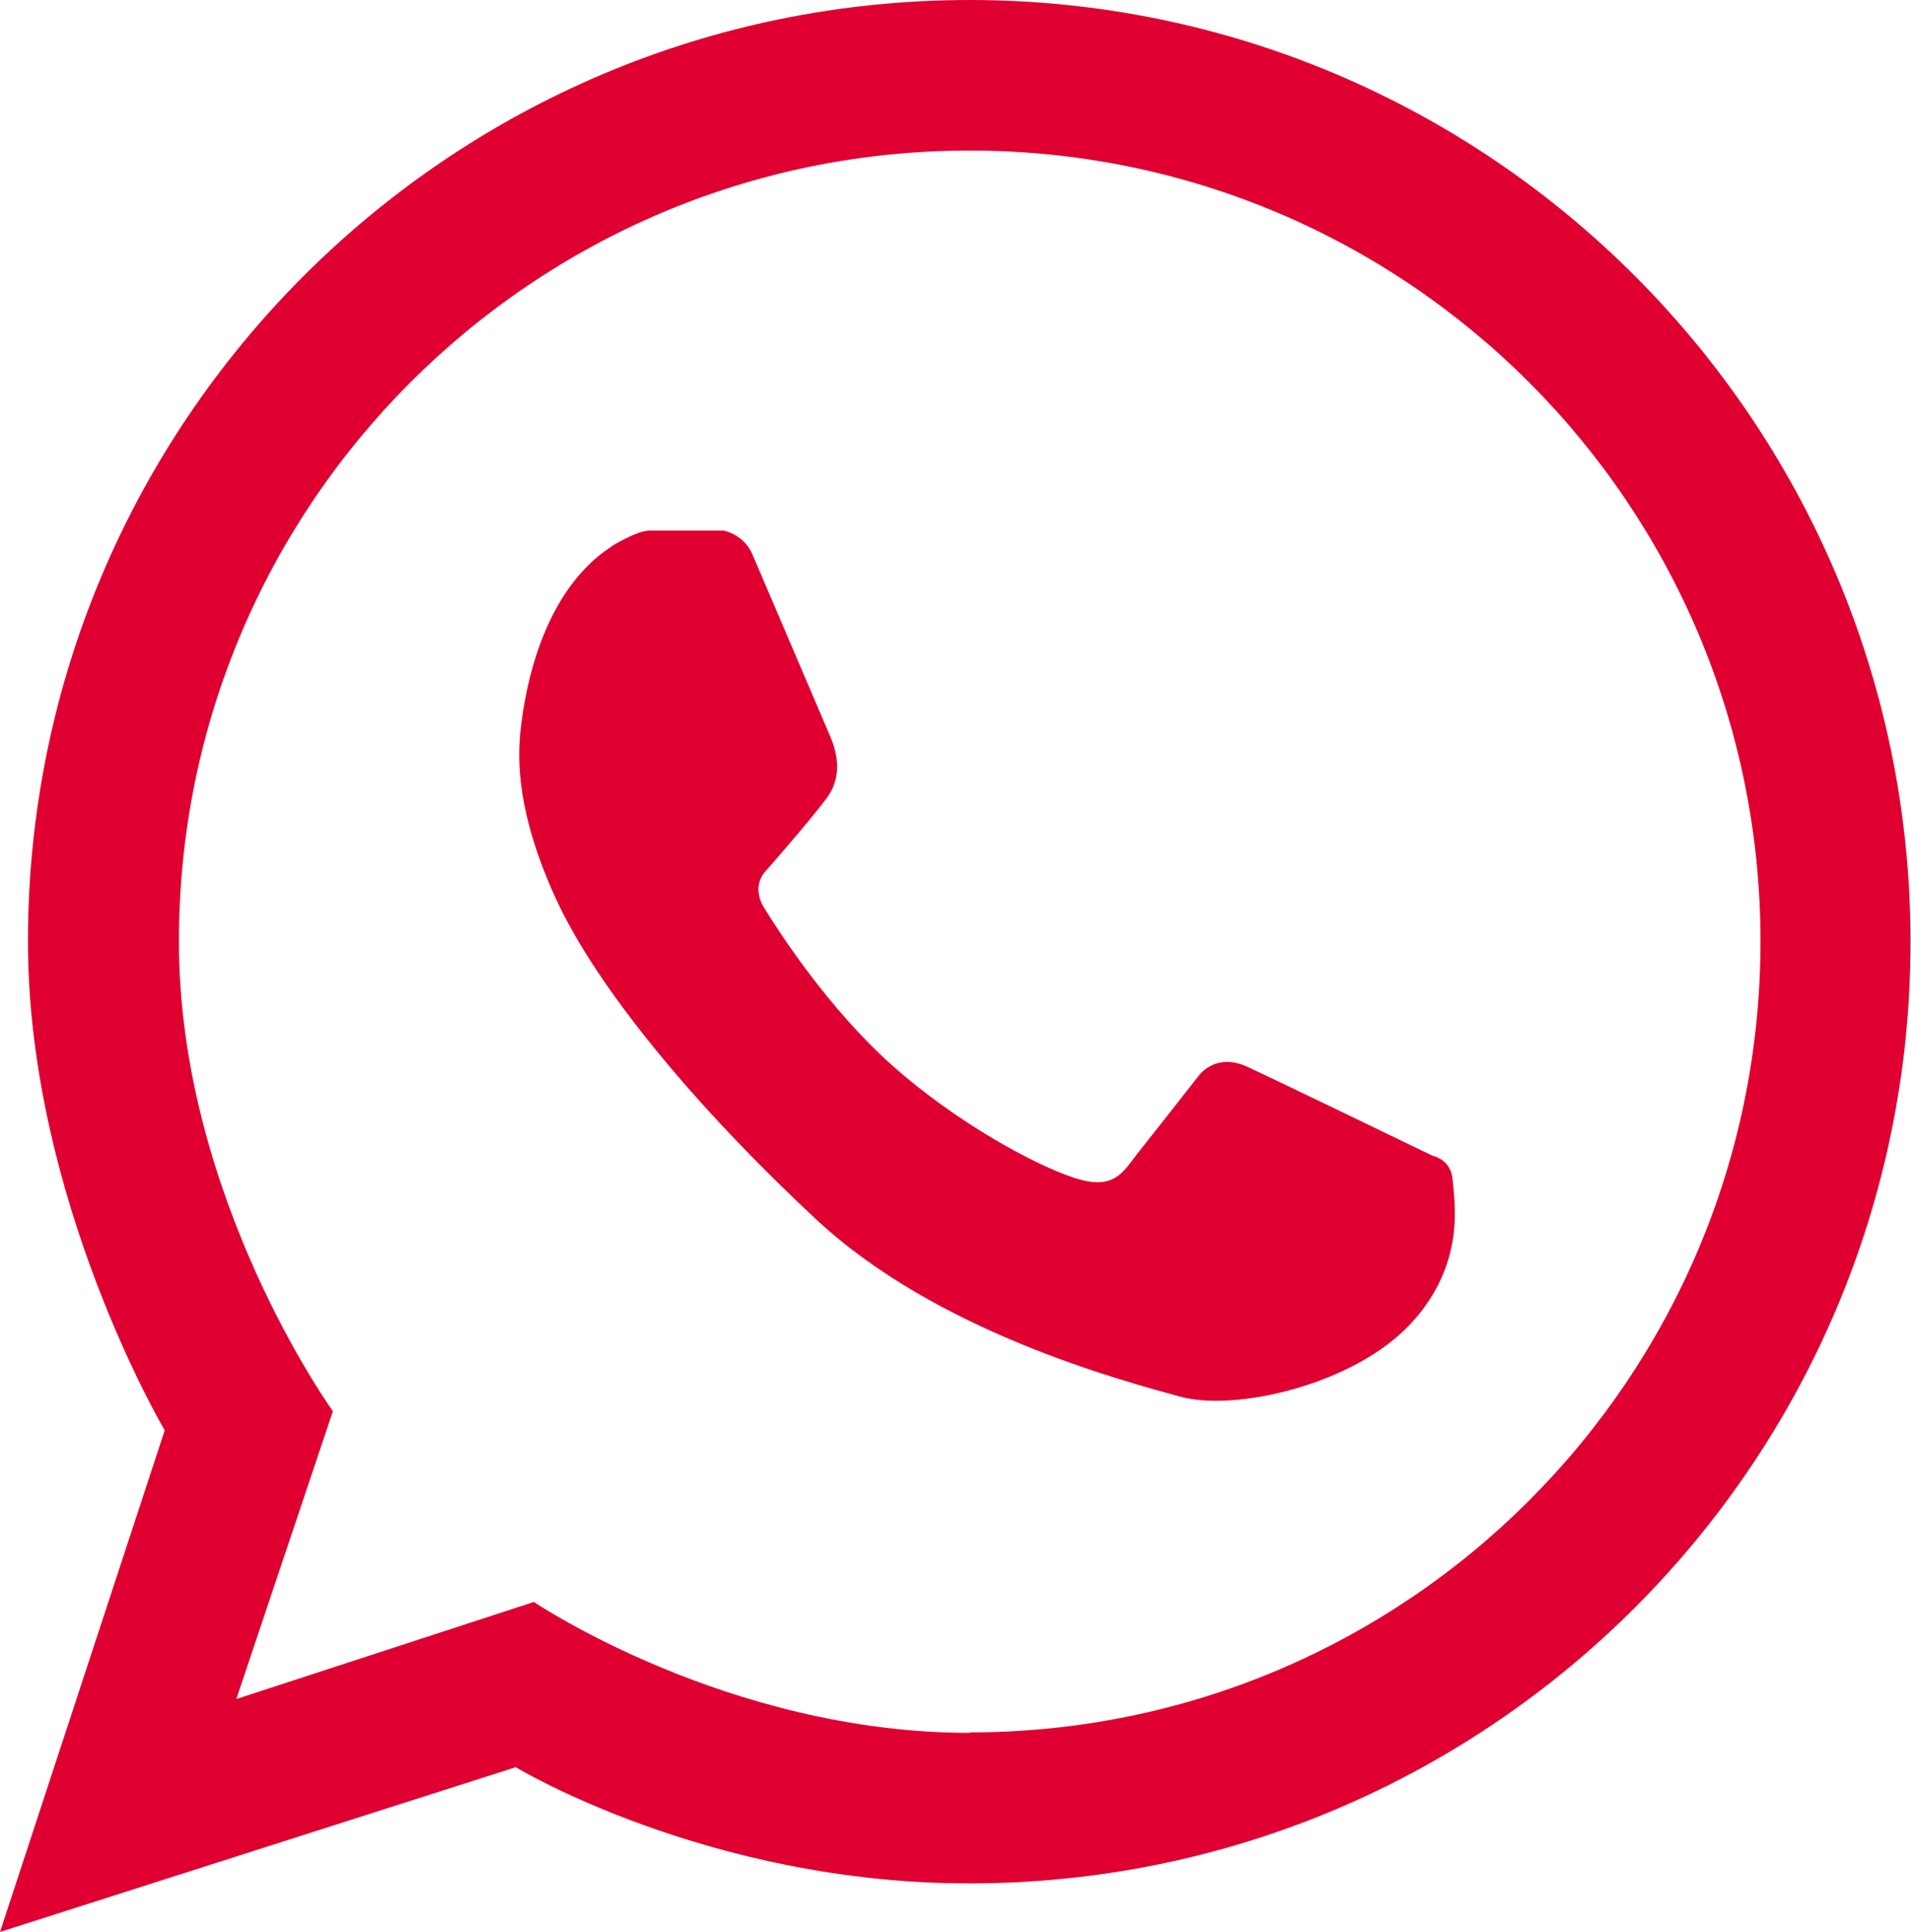
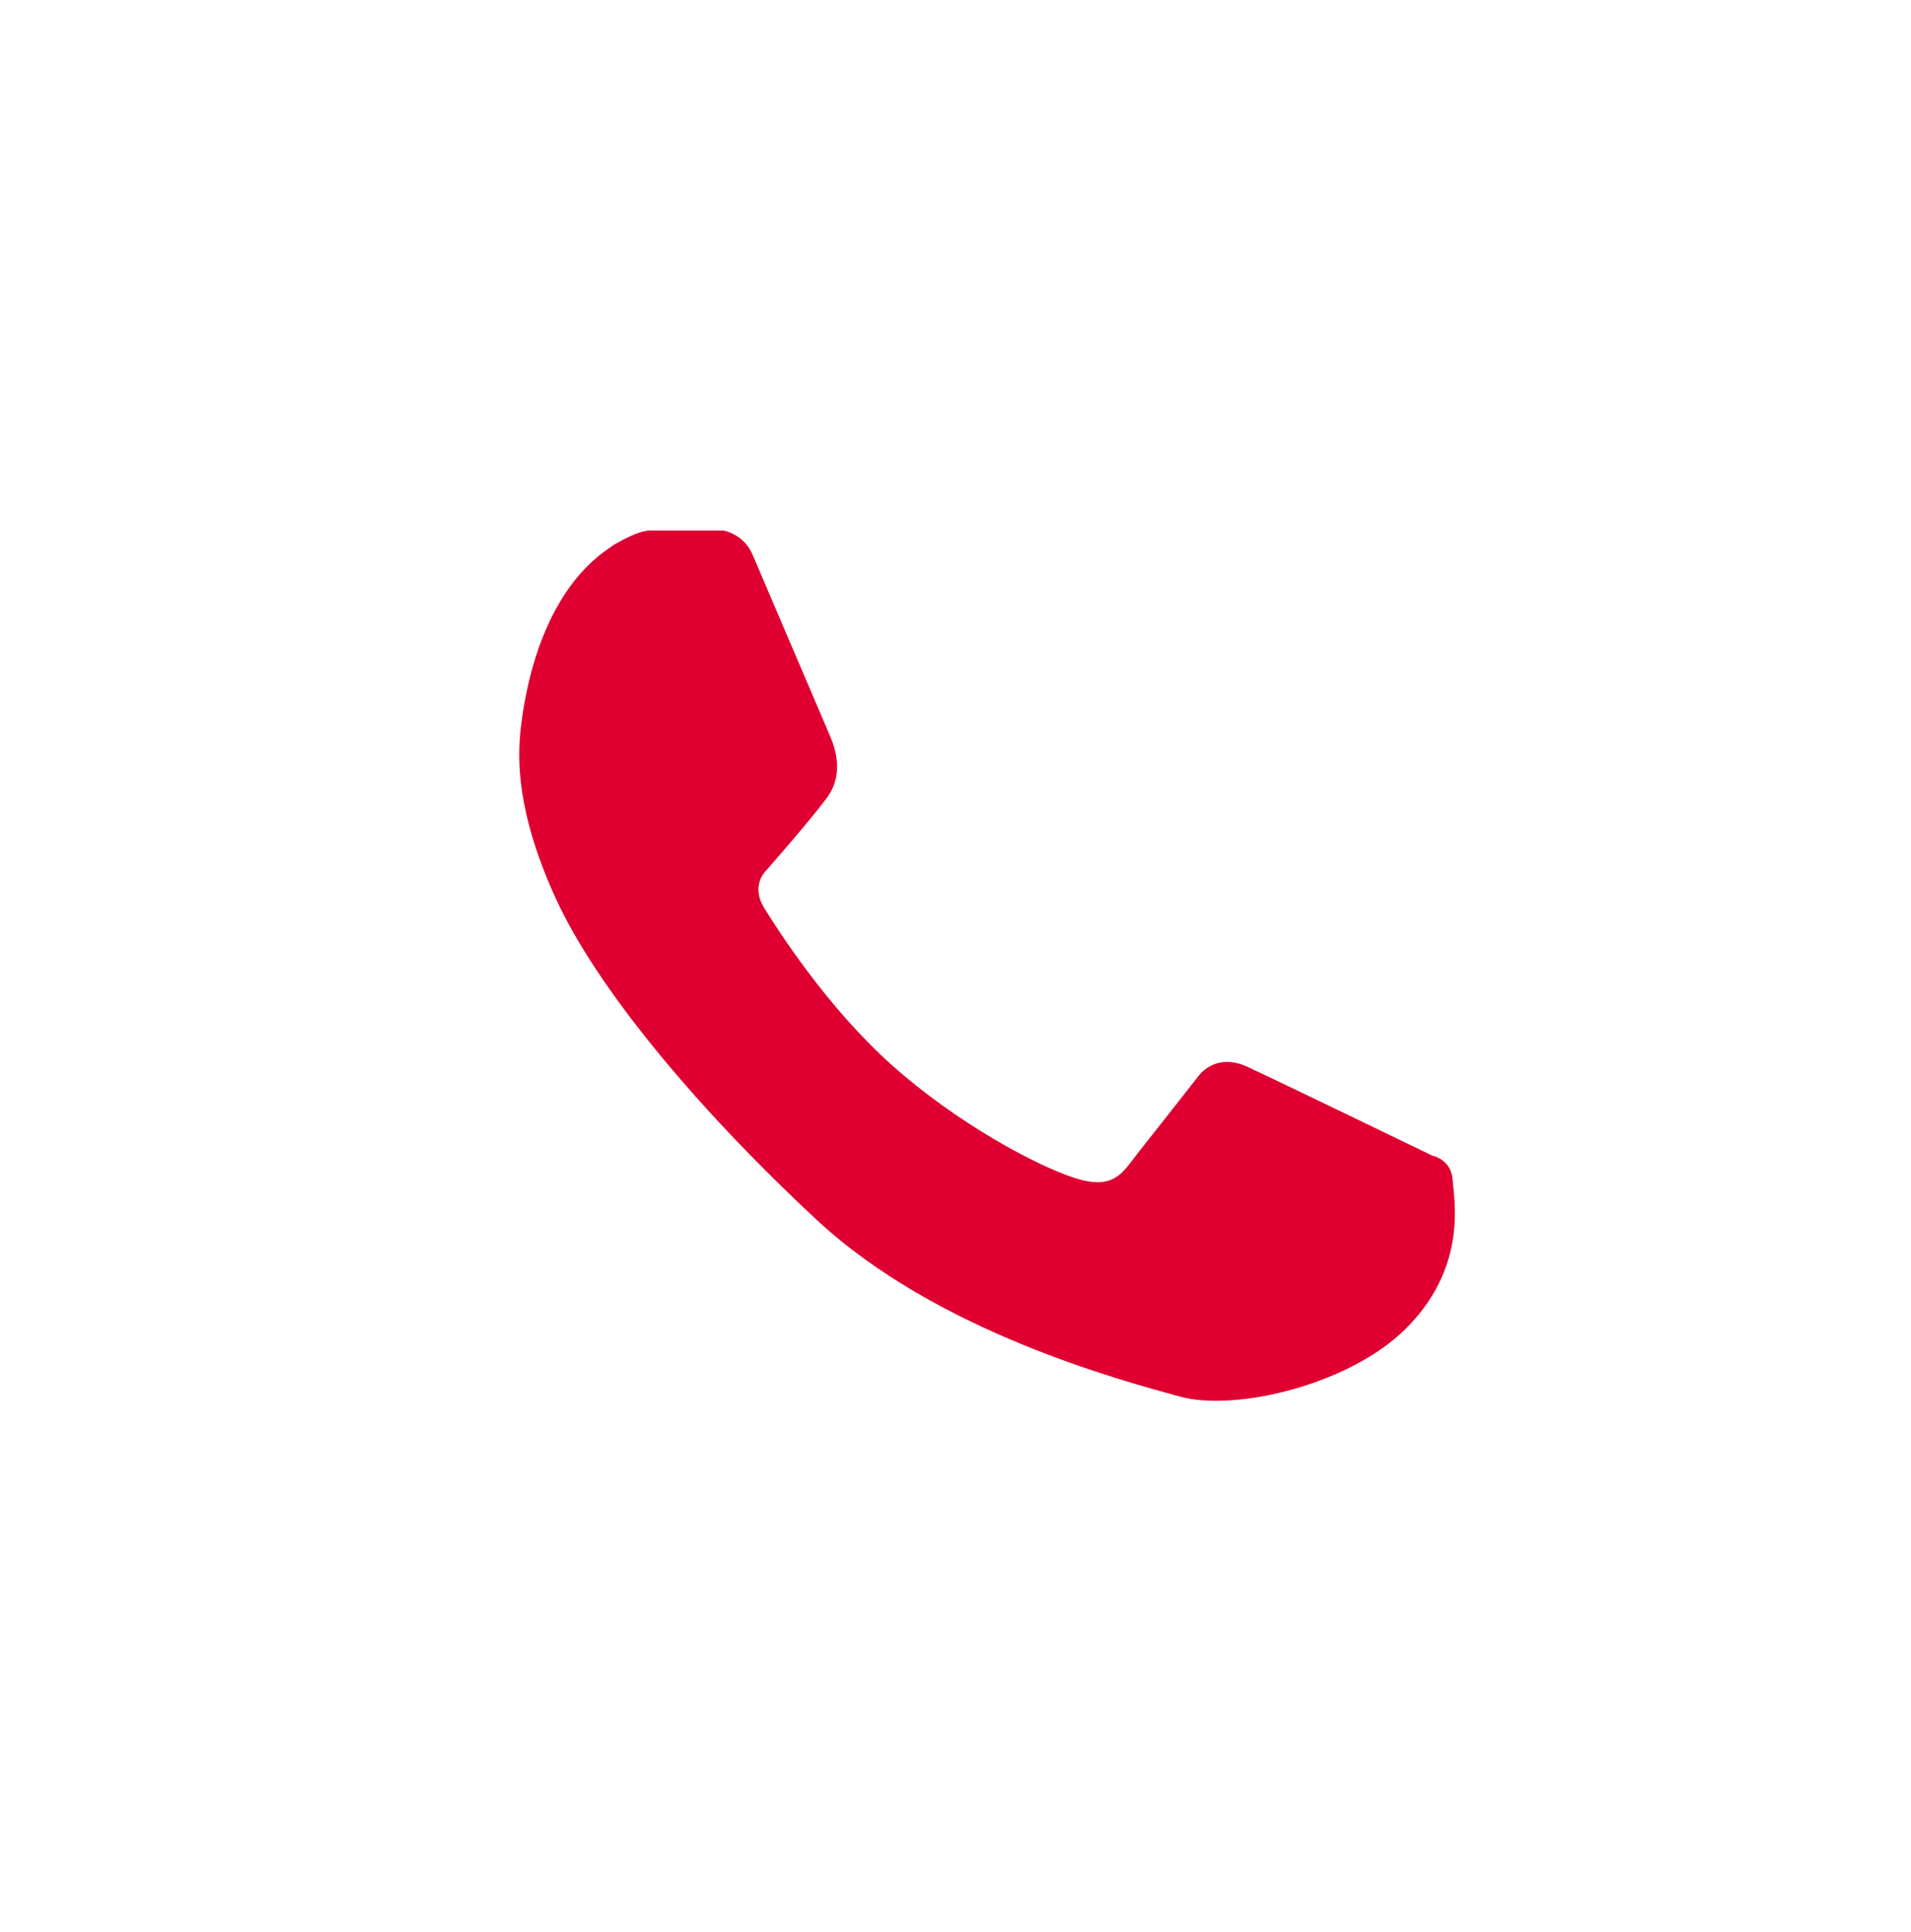
<svg xmlns="http://www.w3.org/2000/svg" viewBox="0 0 38.98 39.4">
  <defs>
    <style>.d{fill:#df0031;}</style>
  </defs>
  <g id="a" />
  <g id="b">
    <g id="c">
      <g>
-         <path class="d" d="M19.78,0C9.17,0,.57,8.6,.57,19.2c0,5.26,2.79,9.97,2.79,9.97L0,39.4l10.52-3.36s3.91,2.37,9.25,2.37c10.61,0,19.2-8.6,19.2-19.2S30.38,0,19.78,0Zm0,35.34c-4.94,0-8.89-2.67-8.89-2.67l-6.07,1.98,1.97-5.87s-3.14-4.35-3.14-9.57C3.64,10.3,10.87,3.07,19.78,3.07s16.13,7.22,16.13,16.13-7.22,16.13-16.13,16.13Z" />
        <path class="d" d="M12.46,11.15s.52-.33,.79-.33h1.51s.41,.07,.59,.49,1.46,3.42,1.56,3.65,.34,.8-.05,1.32-1.23,1.47-1.23,1.47c0,0-.33,.3-.04,.77s1.29,2.03,2.6,3.2c1.31,1.17,2.92,2.04,3.72,2.3,.8,.26,.98-.09,1.28-.48,.31-.39,1.26-1.6,1.26-1.6,0,0,.33-.48,.98-.19,.65,.3,3.79,1.82,3.79,1.82,0,0,.38,.07,.41,.49s.29,1.71-.86,2.94c-1.14,1.23-3.57,1.8-4.71,1.48-1.15-.32-4.95-1.31-7.42-3.62-2.48-2.31-4.48-4.74-5.3-6.53-.82-1.79-.77-2.86-.73-3.36,.05-.5,.31-2.82,1.86-3.82Z" />
      </g>
    </g>
  </g>
</svg>